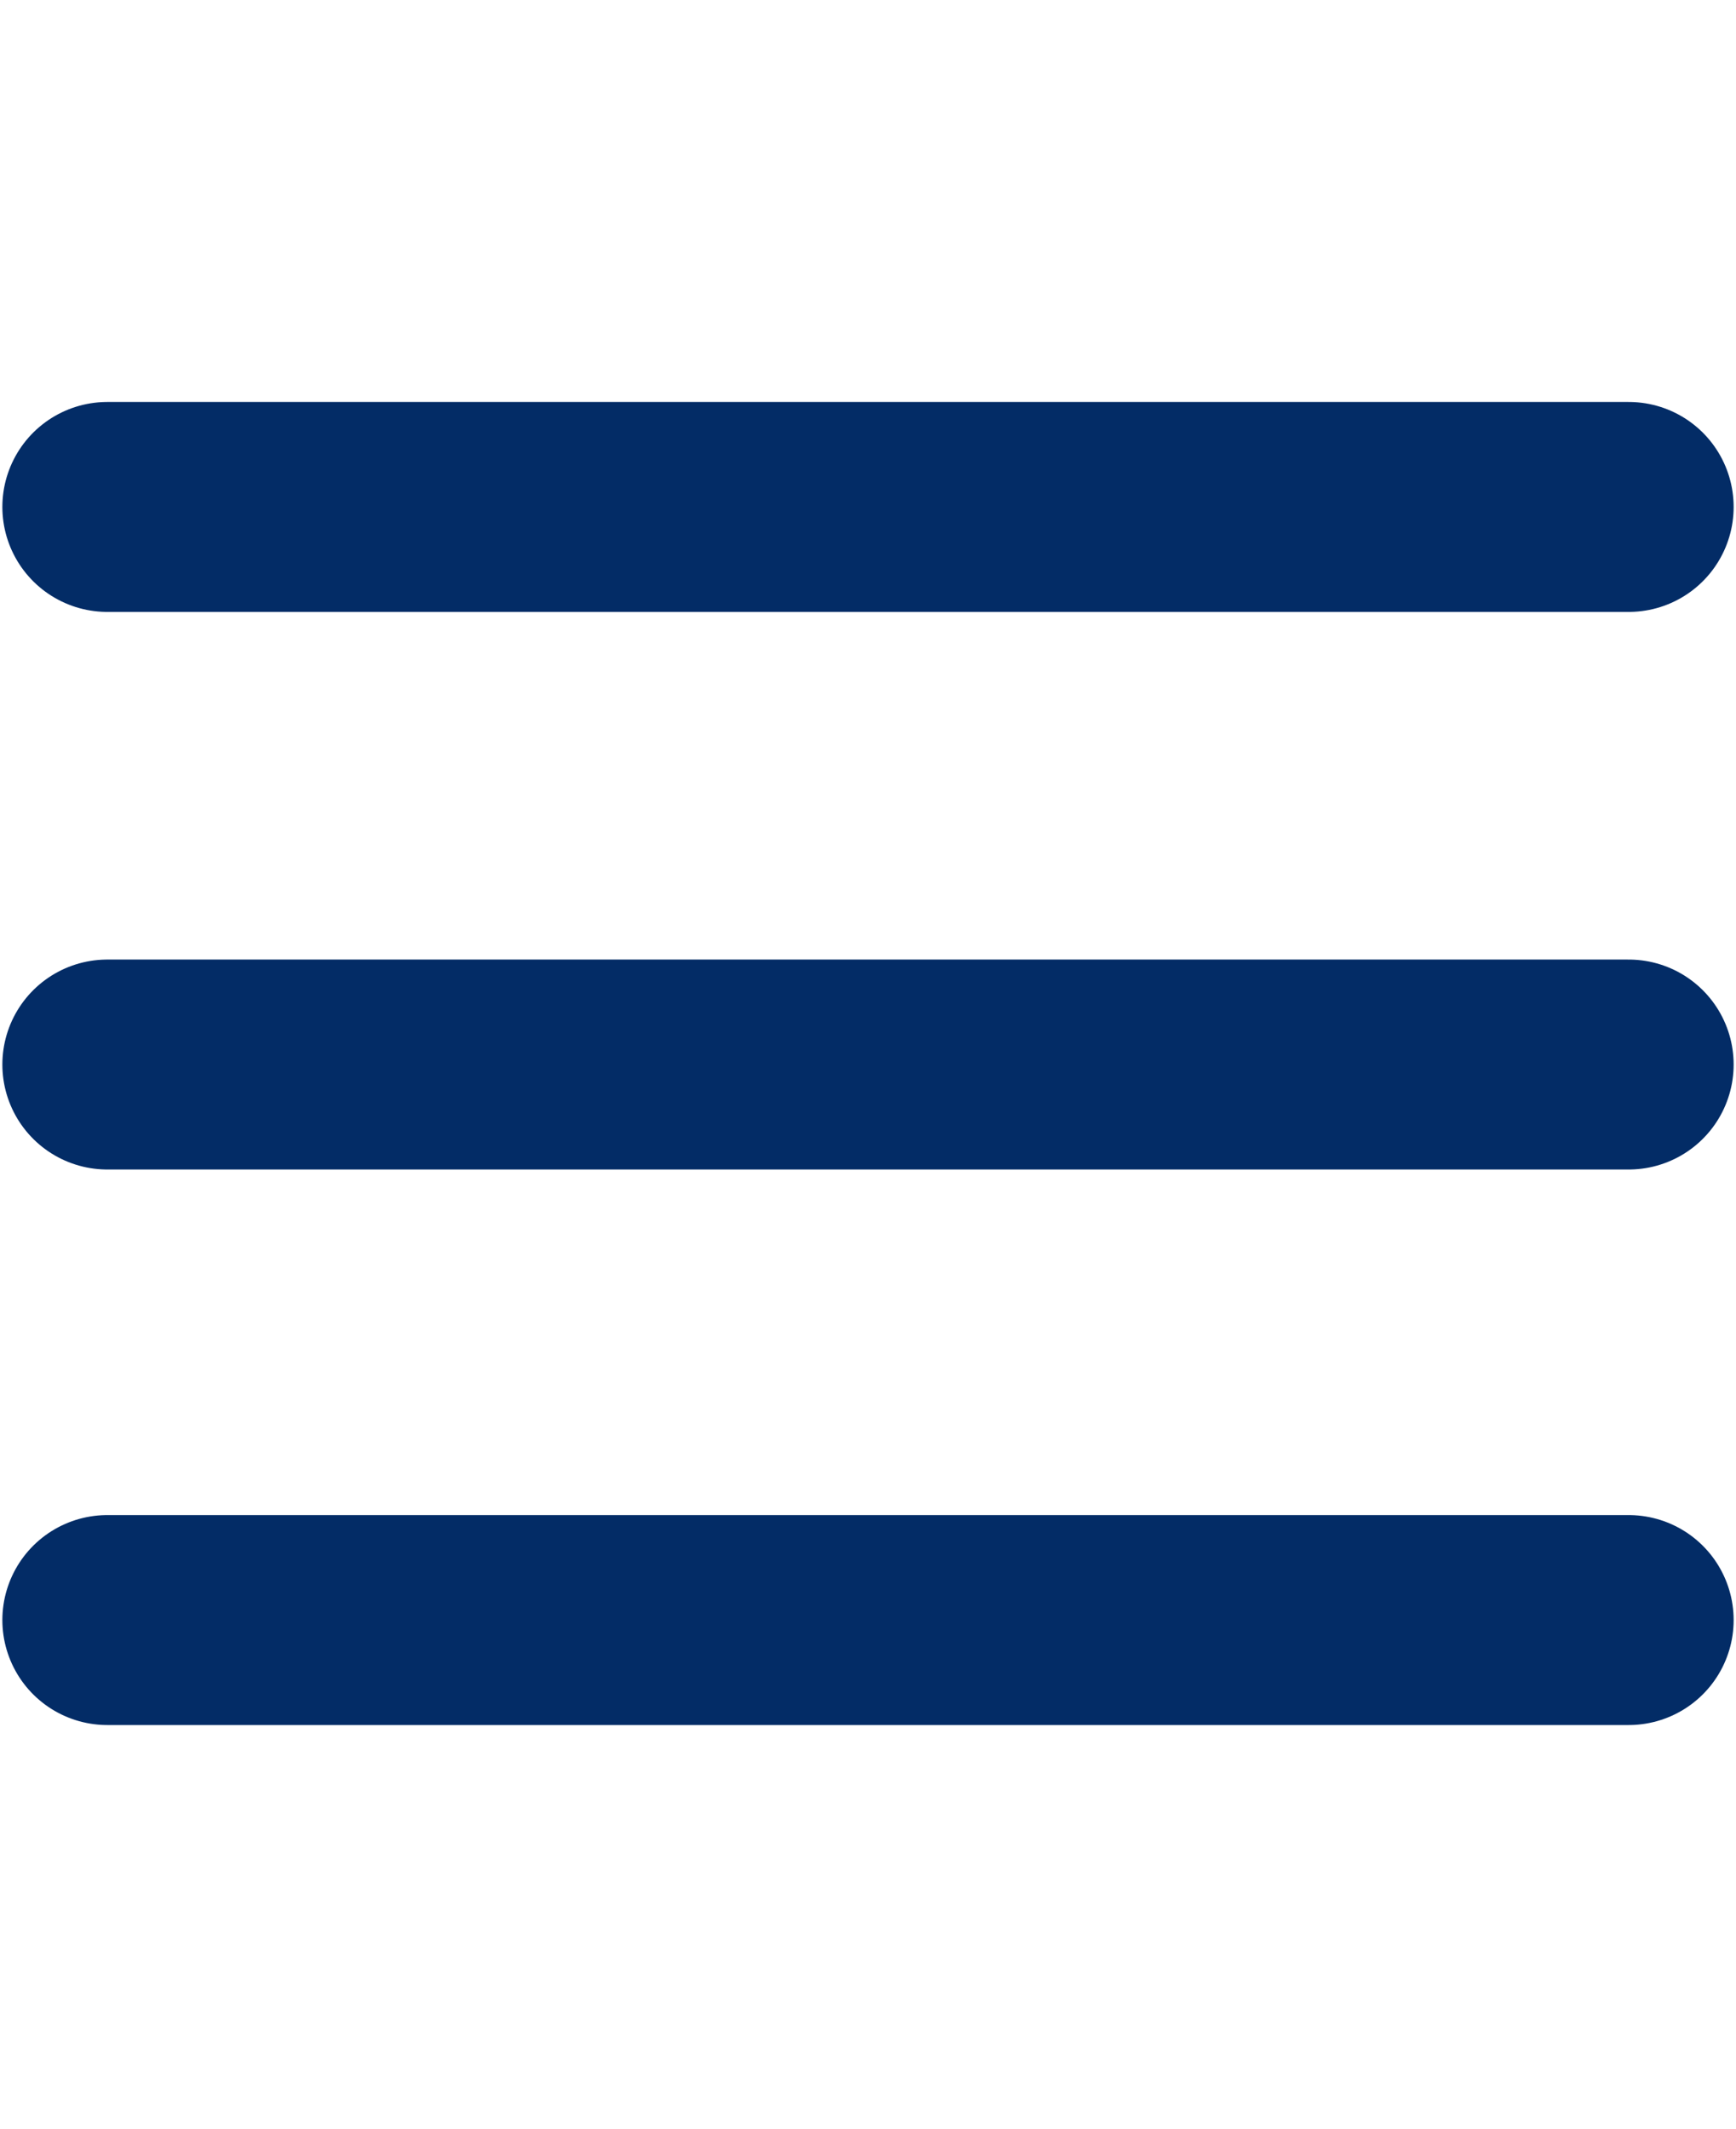
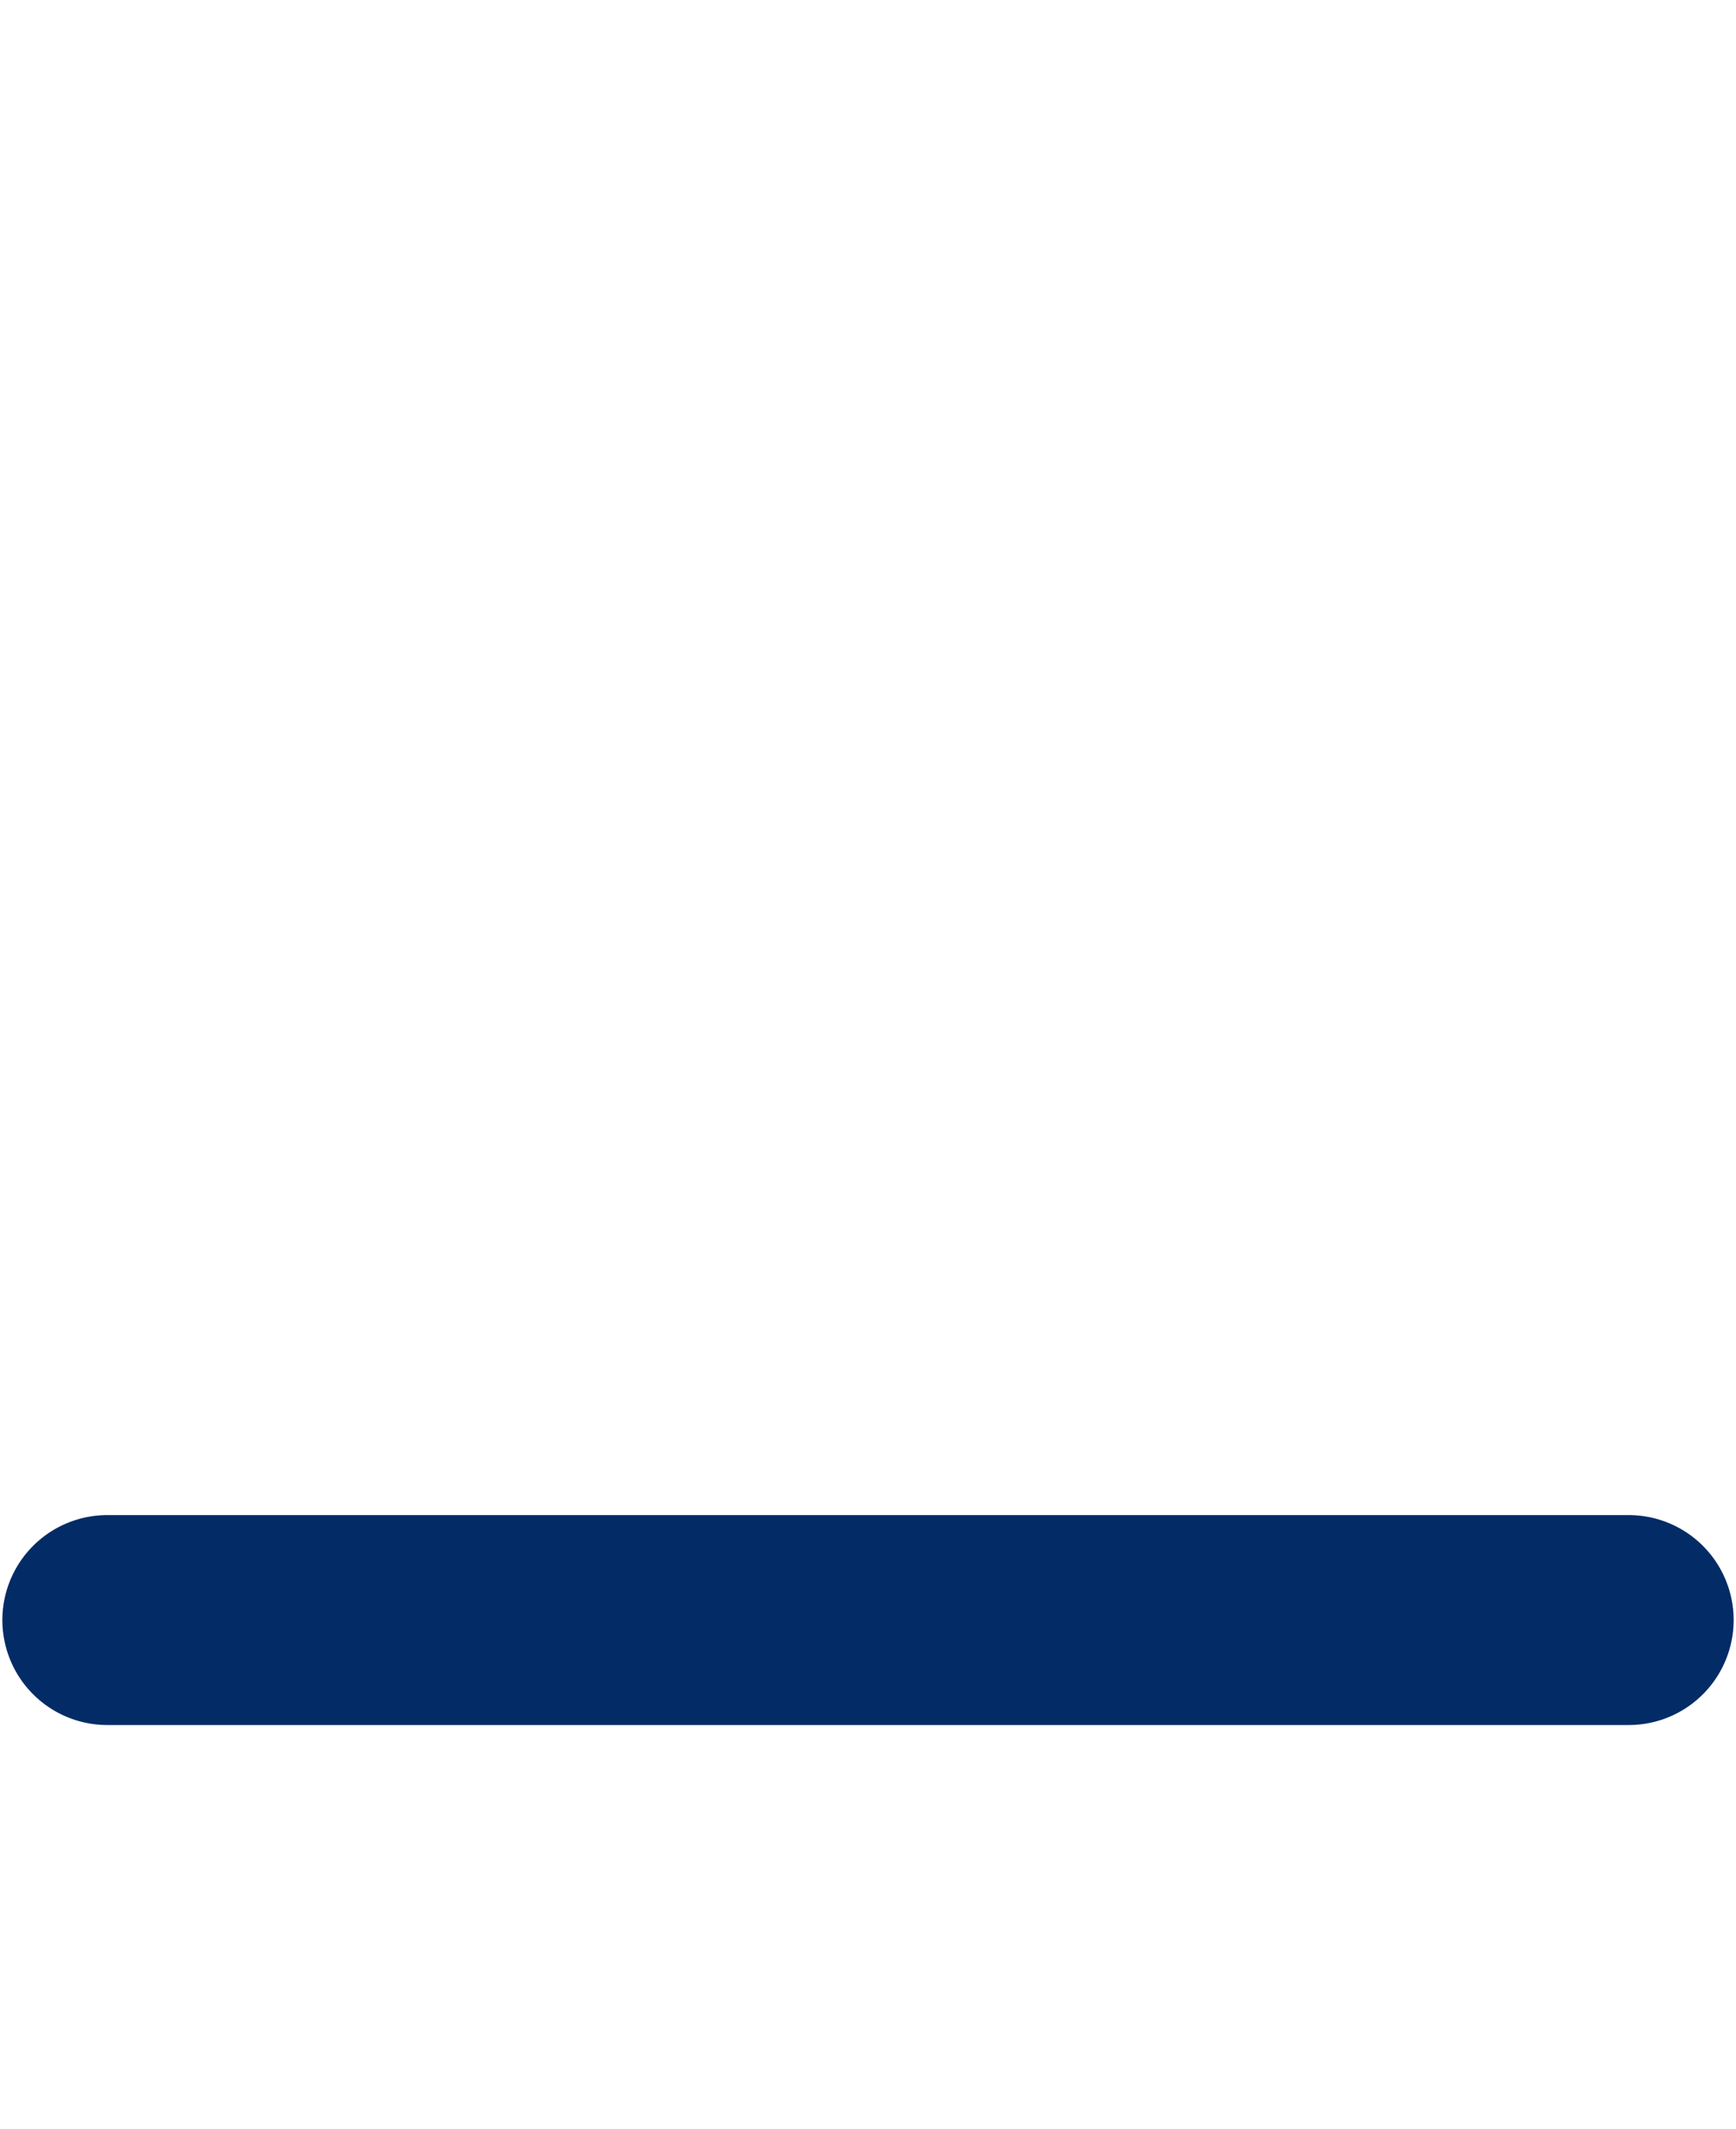
<svg xmlns="http://www.w3.org/2000/svg" xml:space="preserve" width="33.083mm" height="40.561mm" version="1.1" style="shape-rendering:geometricPrecision; text-rendering:geometricPrecision; image-rendering:optimizeQuality; fill-rule:evenodd; clip-rule:evenodd" viewBox="0 0 5064 6208">
  <defs>
    <style type="text/css">
   
    .str0 {stroke:#032C66;stroke-width:612.24;stroke-linecap:round}
    .fil0 {fill:none}
   
  </style>
  </defs>
  <g id="Ebene_x0020_1">
    <g id="_326216944">
      <g>
        <line class="fil0 str0" x1="313" y1="4724" x2="4751" y2="4724" />
-         <line class="fil0 str0" x1="313" y1="3104" x2="4751" y2="3104" />
-         <line class="fil0 str0" x1="313" y1="1478" x2="4751" y2="1478" />
      </g>
-       <rect class="fil0" width="5064" height="6208" />
    </g>
  </g>
</svg>